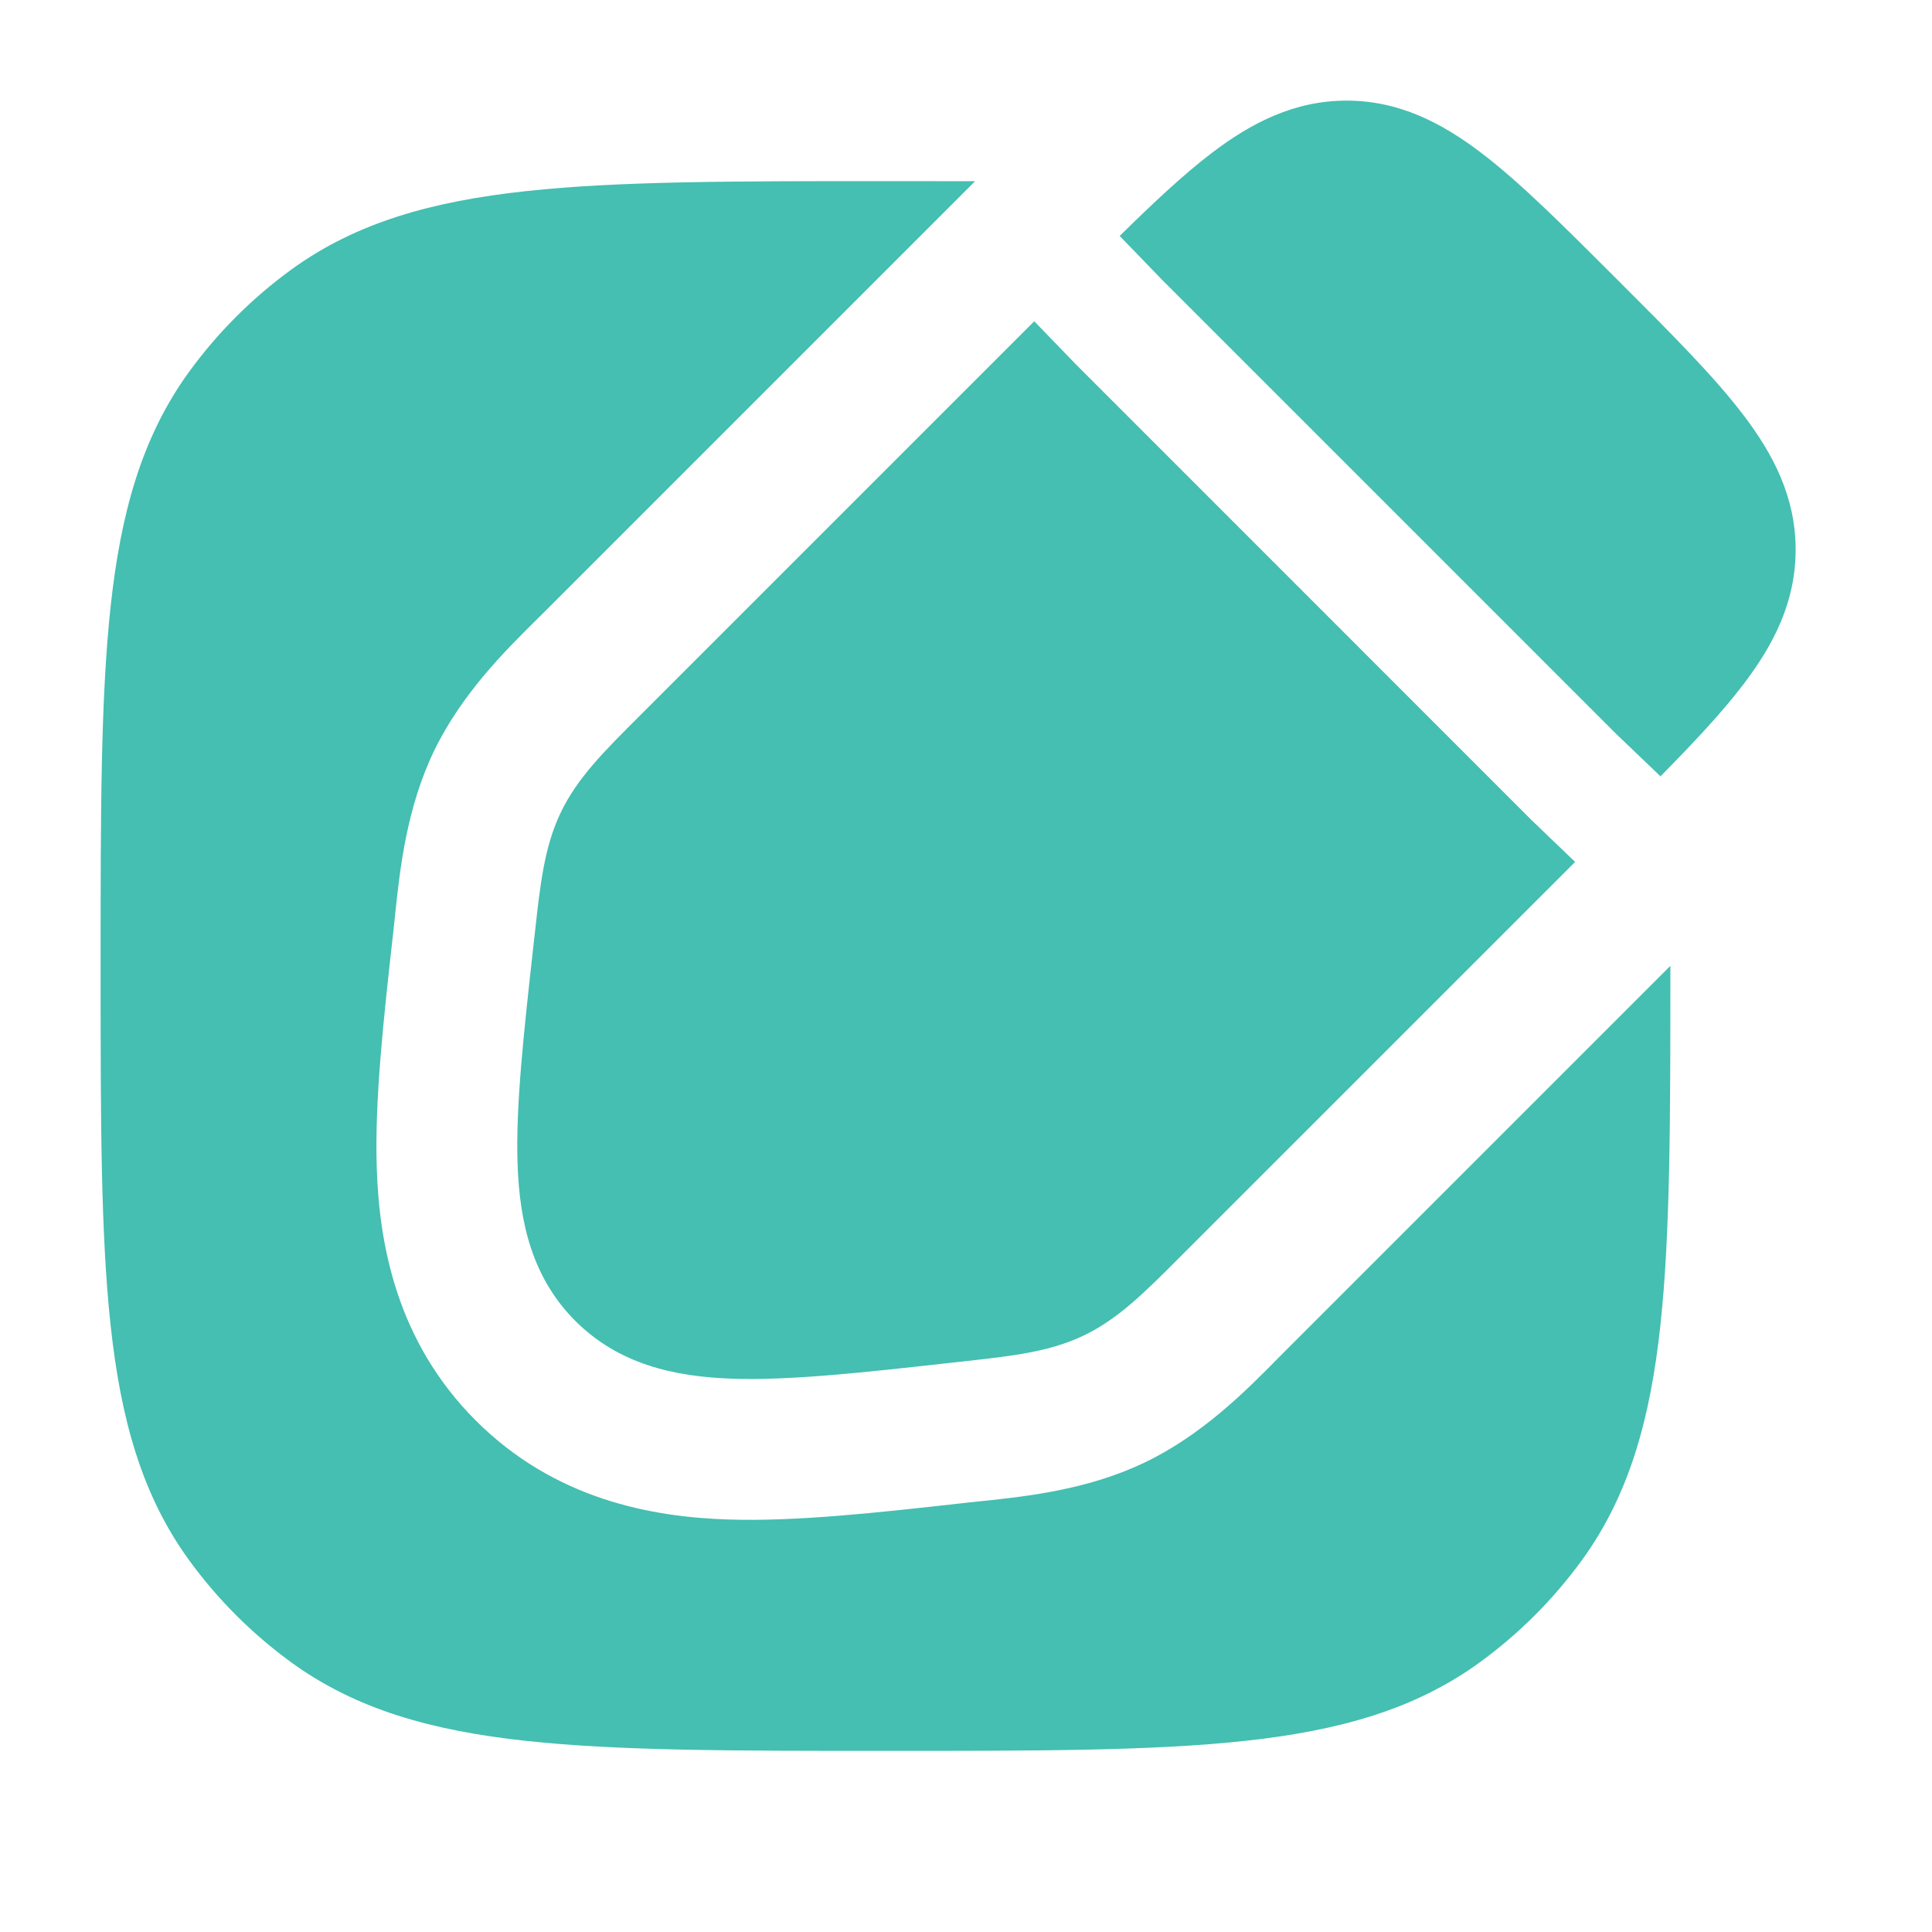
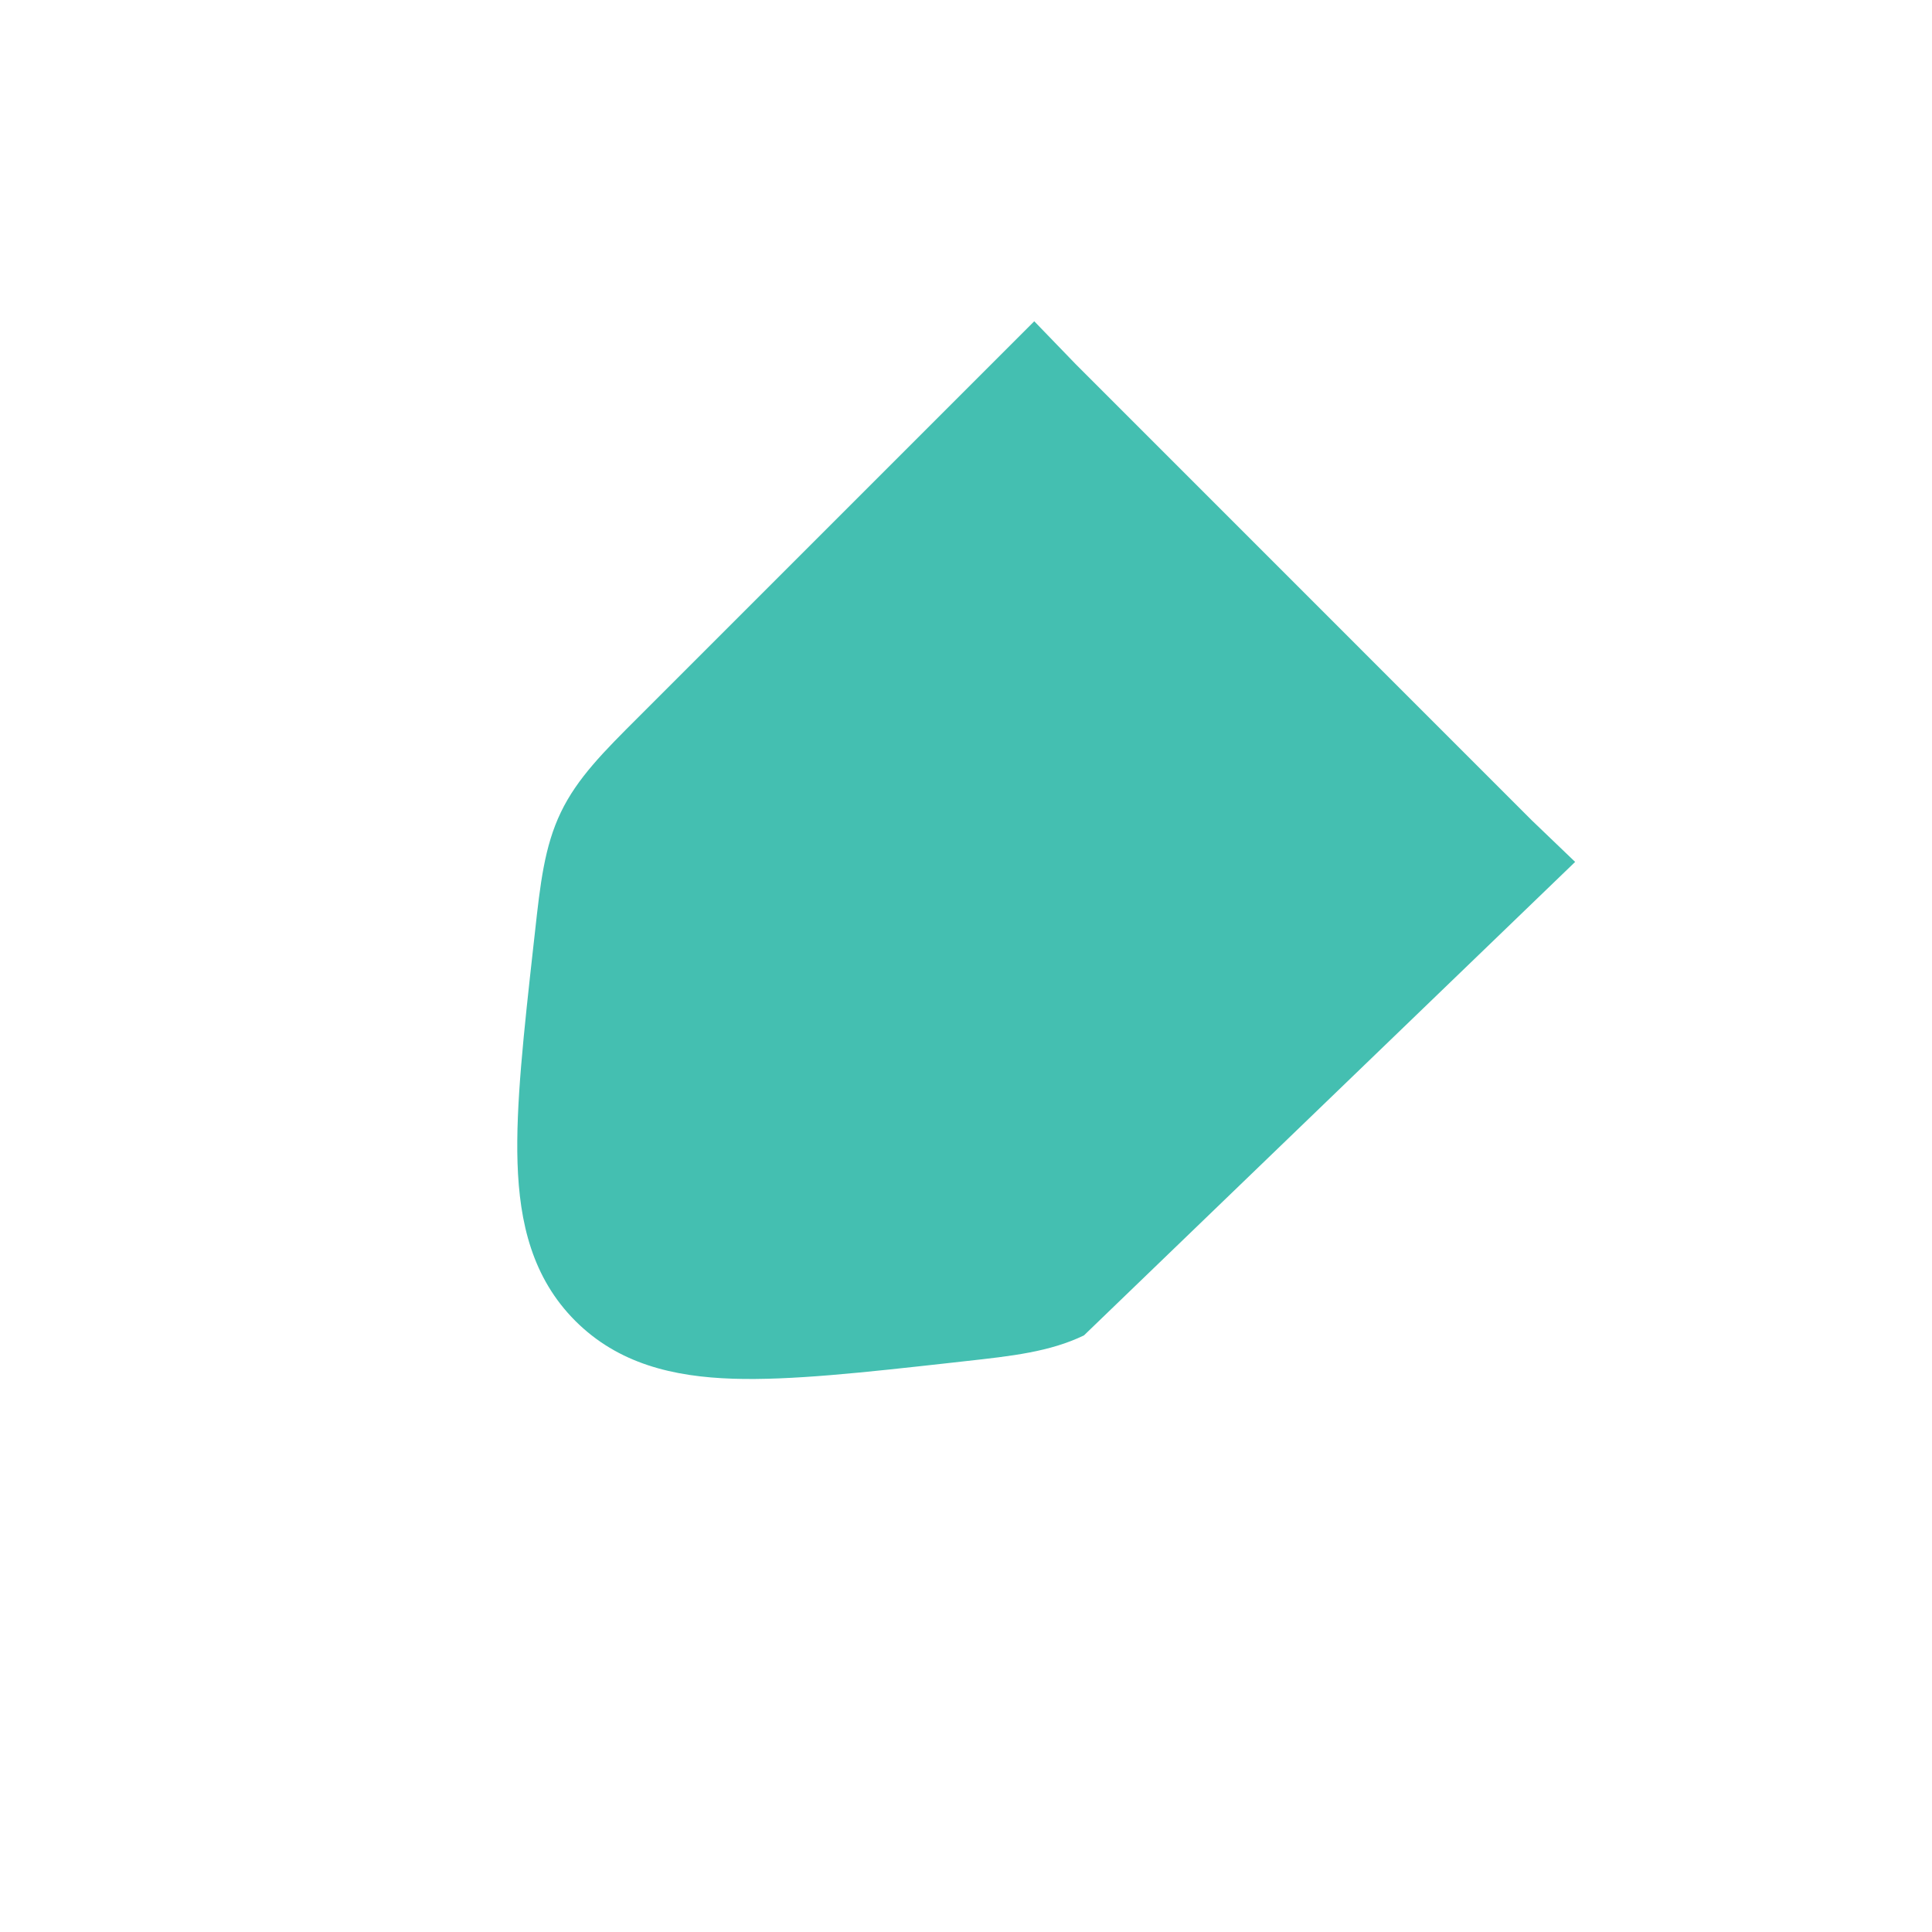
<svg xmlns="http://www.w3.org/2000/svg" width="24" height="24" viewBox="0 0 24 24" fill="none">
-   <path d="M20.75 11.998L15.952 16.796C15.919 16.829 15.885 16.864 15.849 16.9C15.477 17.276 14.934 17.825 14.223 18.166C13.513 18.508 12.744 18.589 12.219 18.645C12.168 18.65 12.12 18.655 12.074 18.66L11.93 18.676C10.909 18.79 9.893 18.903 9.052 18.876C8.104 18.846 6.895 18.631 5.91 17.646C4.925 16.661 4.71 15.452 4.68 14.504C4.653 13.663 4.766 12.647 4.88 11.626L4.896 11.482C4.901 11.436 4.906 11.388 4.911 11.337C4.967 10.812 5.048 10.043 5.39 9.333C5.731 8.622 6.281 8.079 6.656 7.707C6.692 7.671 6.727 7.637 6.76 7.604L12.113 2.251C11.773 2.25 11.417 2.25 11.045 2.25H10.955C9.118 2.25 7.679 2.25 6.536 2.374C5.371 2.5 4.427 2.762 3.62 3.348C3.132 3.703 2.703 4.132 2.348 4.62C1.762 5.427 1.5 6.371 1.374 7.536C1.25 8.679 1.25 10.118 1.25 11.955V12.045C1.25 13.882 1.25 15.321 1.374 16.463C1.5 17.629 1.762 18.573 2.348 19.38C2.703 19.868 3.132 20.297 3.62 20.652C4.427 21.238 5.371 21.5 6.536 21.626C7.679 21.75 9.118 21.75 10.955 21.75H11.045C12.882 21.75 14.321 21.75 15.463 21.626C16.629 21.5 17.573 21.238 18.38 20.652C18.868 20.297 19.297 19.868 19.652 19.38C20.238 18.573 20.5 17.629 20.626 16.463C20.75 15.321 20.75 13.882 20.75 12.045V11.998Z" fill="#44BFB1" />
-   <path d="M12.848 3.991L7.925 8.914C7.504 9.334 7.171 9.666 6.967 10.091C6.763 10.515 6.711 10.983 6.646 11.574L6.628 11.734C6.506 12.831 6.406 13.735 6.429 14.448C6.453 15.193 6.614 15.875 7.147 16.409C7.681 16.942 8.363 17.103 9.108 17.127C9.821 17.15 10.725 17.05 11.822 16.928L11.982 16.91C12.573 16.845 13.041 16.793 13.465 16.589C13.89 16.385 14.222 16.052 14.642 15.631L19.567 10.707L19.031 10.193L13.36 4.521L12.848 3.991Z" fill="#44BFB1" />
-   <path d="M20.627 9.644C21.04 9.225 21.389 8.853 21.652 8.508C22.037 8.005 22.306 7.473 22.306 6.828C22.306 6.184 22.037 5.652 21.652 5.149C21.288 4.671 20.759 4.142 20.123 3.506L20.05 3.433C19.414 2.798 18.885 2.268 18.407 1.904C17.904 1.52 17.372 1.25 16.728 1.25C16.084 1.25 15.551 1.52 15.048 1.904C14.703 2.167 14.33 2.517 13.909 2.931L14.434 3.474L20.081 9.121L20.627 9.644Z" fill="#44BFB1" />
+   <path d="M12.848 3.991L7.925 8.914C7.504 9.334 7.171 9.666 6.967 10.091C6.763 10.515 6.711 10.983 6.646 11.574L6.628 11.734C6.506 12.831 6.406 13.735 6.429 14.448C6.453 15.193 6.614 15.875 7.147 16.409C7.681 16.942 8.363 17.103 9.108 17.127C9.821 17.15 10.725 17.05 11.822 16.928L11.982 16.91C12.573 16.845 13.041 16.793 13.465 16.589L19.567 10.707L19.031 10.193L13.36 4.521L12.848 3.991Z" fill="#44BFB1" />
</svg>